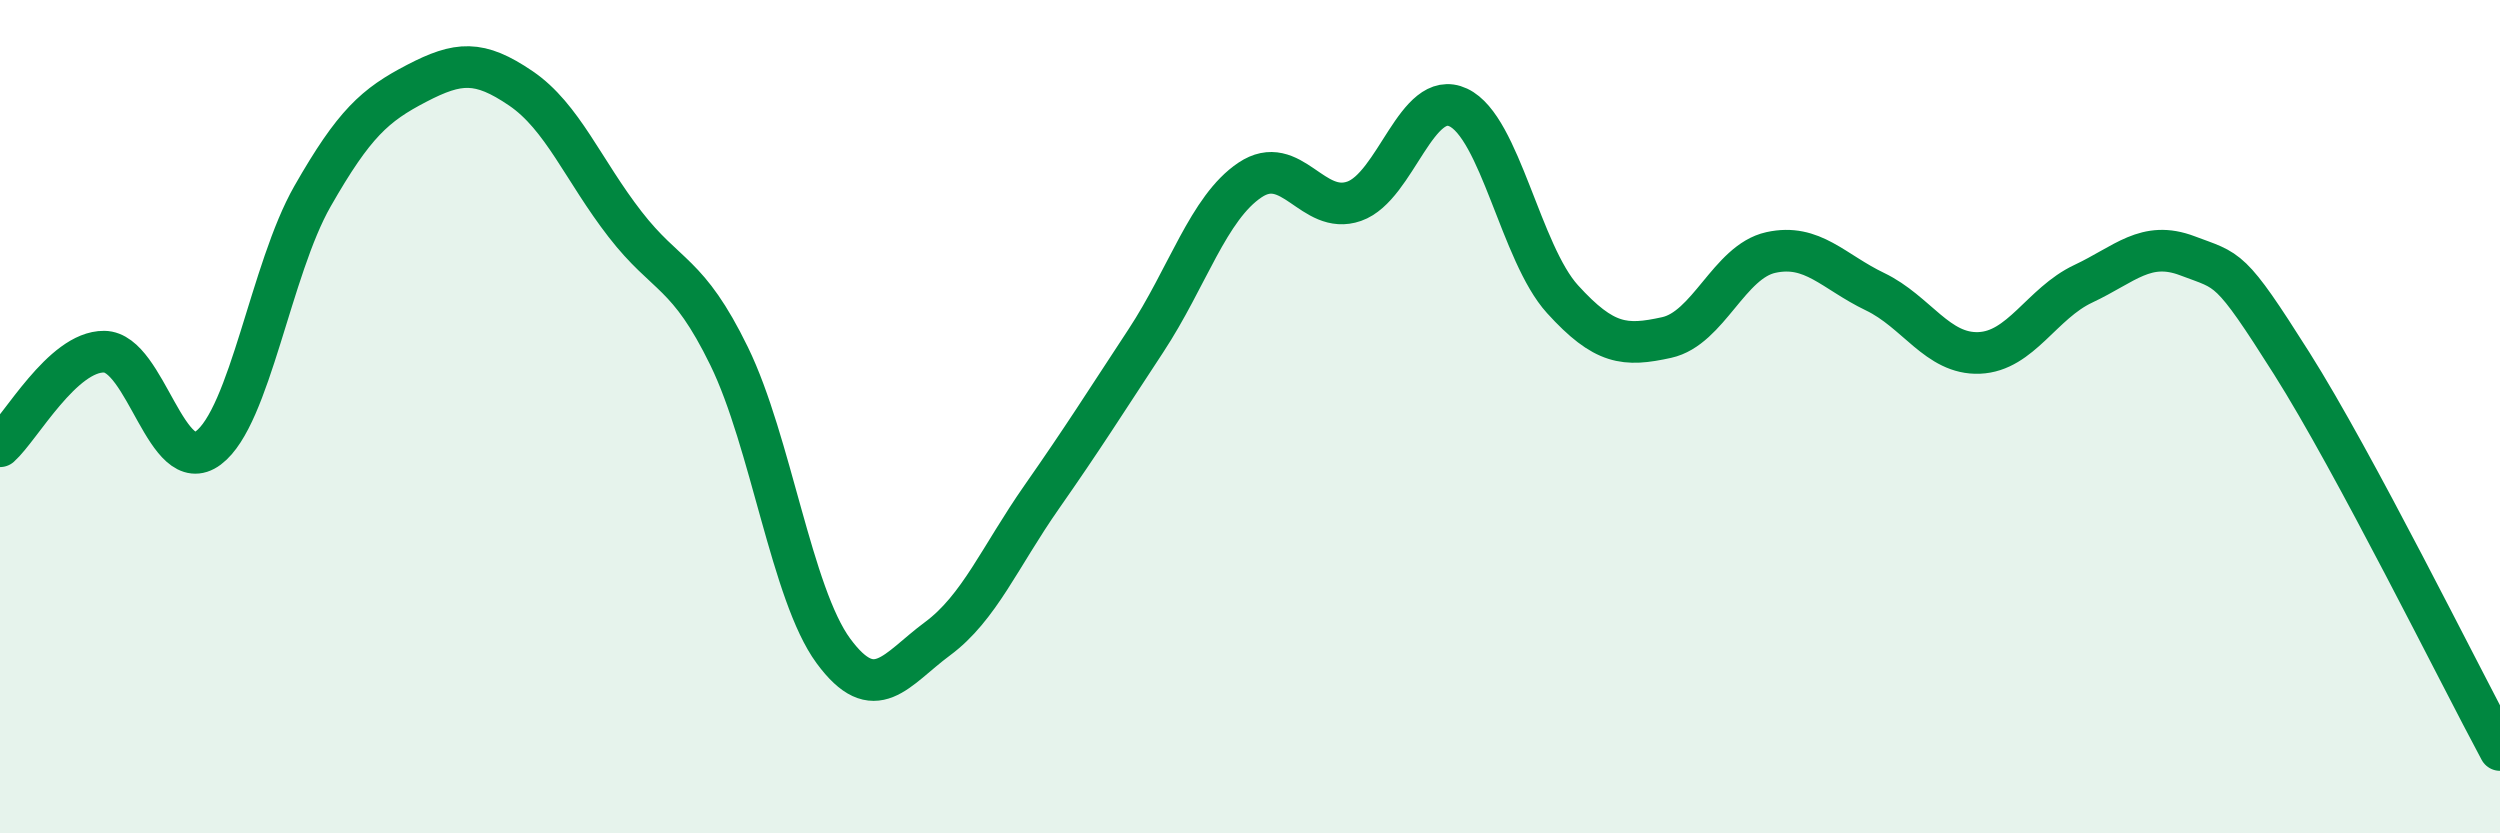
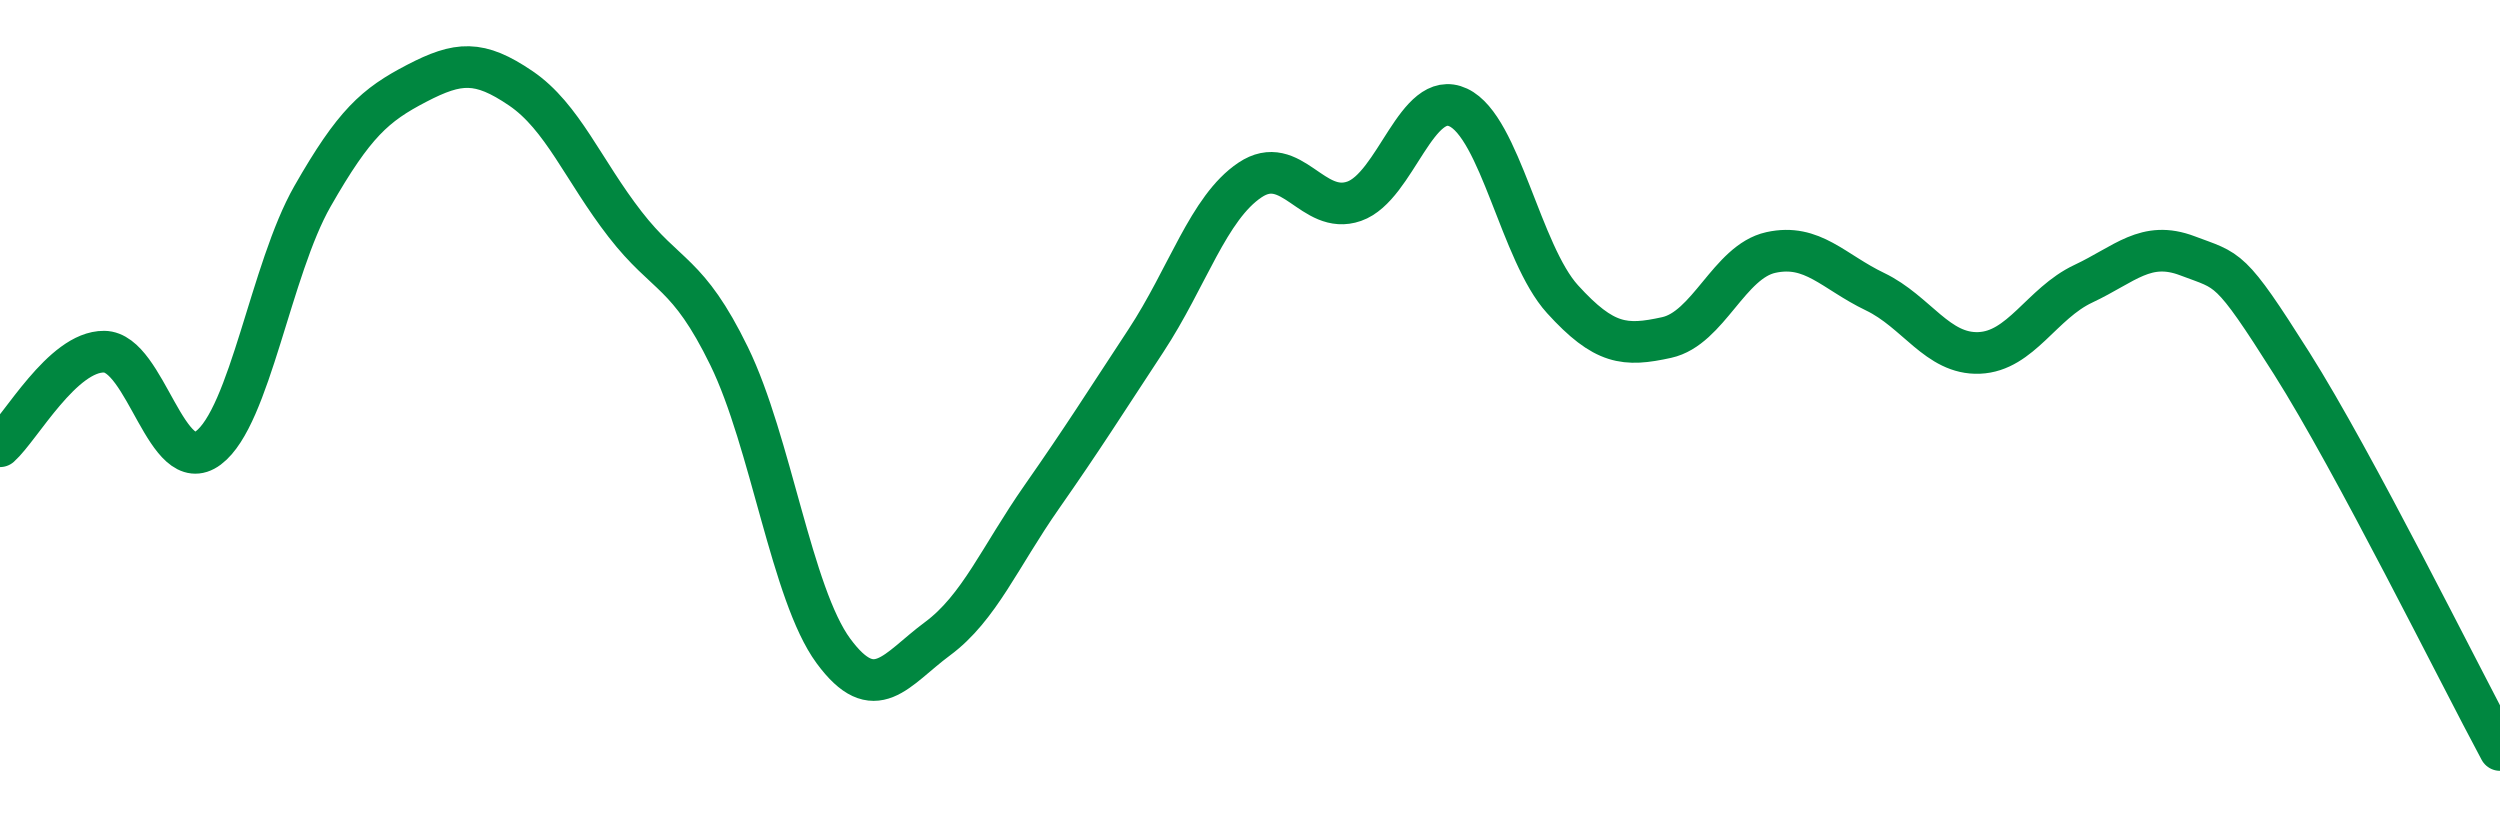
<svg xmlns="http://www.w3.org/2000/svg" width="60" height="20" viewBox="0 0 60 20">
-   <path d="M 0,10.71 C 0.5,10.26 1.5,8.43 2.5,8.44 C 3.5,8.45 4,11.5 5,10.75 C 6,10 6.5,6.46 7.5,4.71 C 8.5,2.96 9,2.52 10,2 C 11,1.48 11.5,1.44 12.5,2.12 C 13.5,2.8 14,4.09 15,5.38 C 16,6.67 16.5,6.5 17.5,8.55 C 18.5,10.6 19,14.26 20,15.62 C 21,16.98 21.5,16.07 22.5,15.33 C 23.5,14.59 24,13.36 25,11.93 C 26,10.5 26.5,9.7 27.5,8.18 C 28.5,6.66 29,4.99 30,4.32 C 31,3.65 31.5,5.18 32.5,4.83 C 33.5,4.48 34,2.11 35,2.58 C 36,3.05 36.5,6.08 37.5,7.18 C 38.5,8.28 39,8.32 40,8.1 C 41,7.88 41.5,6.28 42.5,6.06 C 43.5,5.84 44,6.52 45,7 C 46,7.48 46.5,8.51 47.5,8.47 C 48.5,8.43 49,7.28 50,6.81 C 51,6.34 51.5,5.76 52.5,6.14 C 53.5,6.52 53.5,6.35 55,8.72 C 56.5,11.09 59,16.14 60,18L60 20L0 20Z" fill="#008740" opacity="0.1" stroke-linecap="round" stroke-linejoin="round" />
  <path d="M 0,10.71 C 0.5,10.26 1.5,8.43 2.5,8.44 C 3.5,8.45 4,11.5 5,10.75 C 6,10 6.5,6.46 7.5,4.71 C 8.5,2.96 9,2.52 10,2 C 11,1.48 11.5,1.44 12.5,2.12 C 13.5,2.8 14,4.09 15,5.38 C 16,6.67 16.5,6.5 17.5,8.55 C 18.5,10.6 19,14.26 20,15.62 C 21,16.98 21.5,16.07 22.5,15.33 C 23.5,14.59 24,13.36 25,11.93 C 26,10.5 26.5,9.7 27.5,8.18 C 28.5,6.66 29,4.99 30,4.32 C 31,3.65 31.5,5.18 32.5,4.83 C 33.5,4.48 34,2.11 35,2.58 C 36,3.05 36.5,6.08 37.5,7.18 C 38.5,8.28 39,8.32 40,8.1 C 41,7.88 41.5,6.28 42.5,6.06 C 43.5,5.84 44,6.52 45,7 C 46,7.48 46.5,8.51 47.5,8.47 C 48.5,8.43 49,7.28 50,6.81 C 51,6.34 51.5,5.76 52.5,6.14 C 53.5,6.52 53.5,6.35 55,8.72 C 56.5,11.09 59,16.14 60,18" stroke="#008740" stroke-width="1" fill="none" stroke-linecap="round" stroke-linejoin="round" />
</svg>